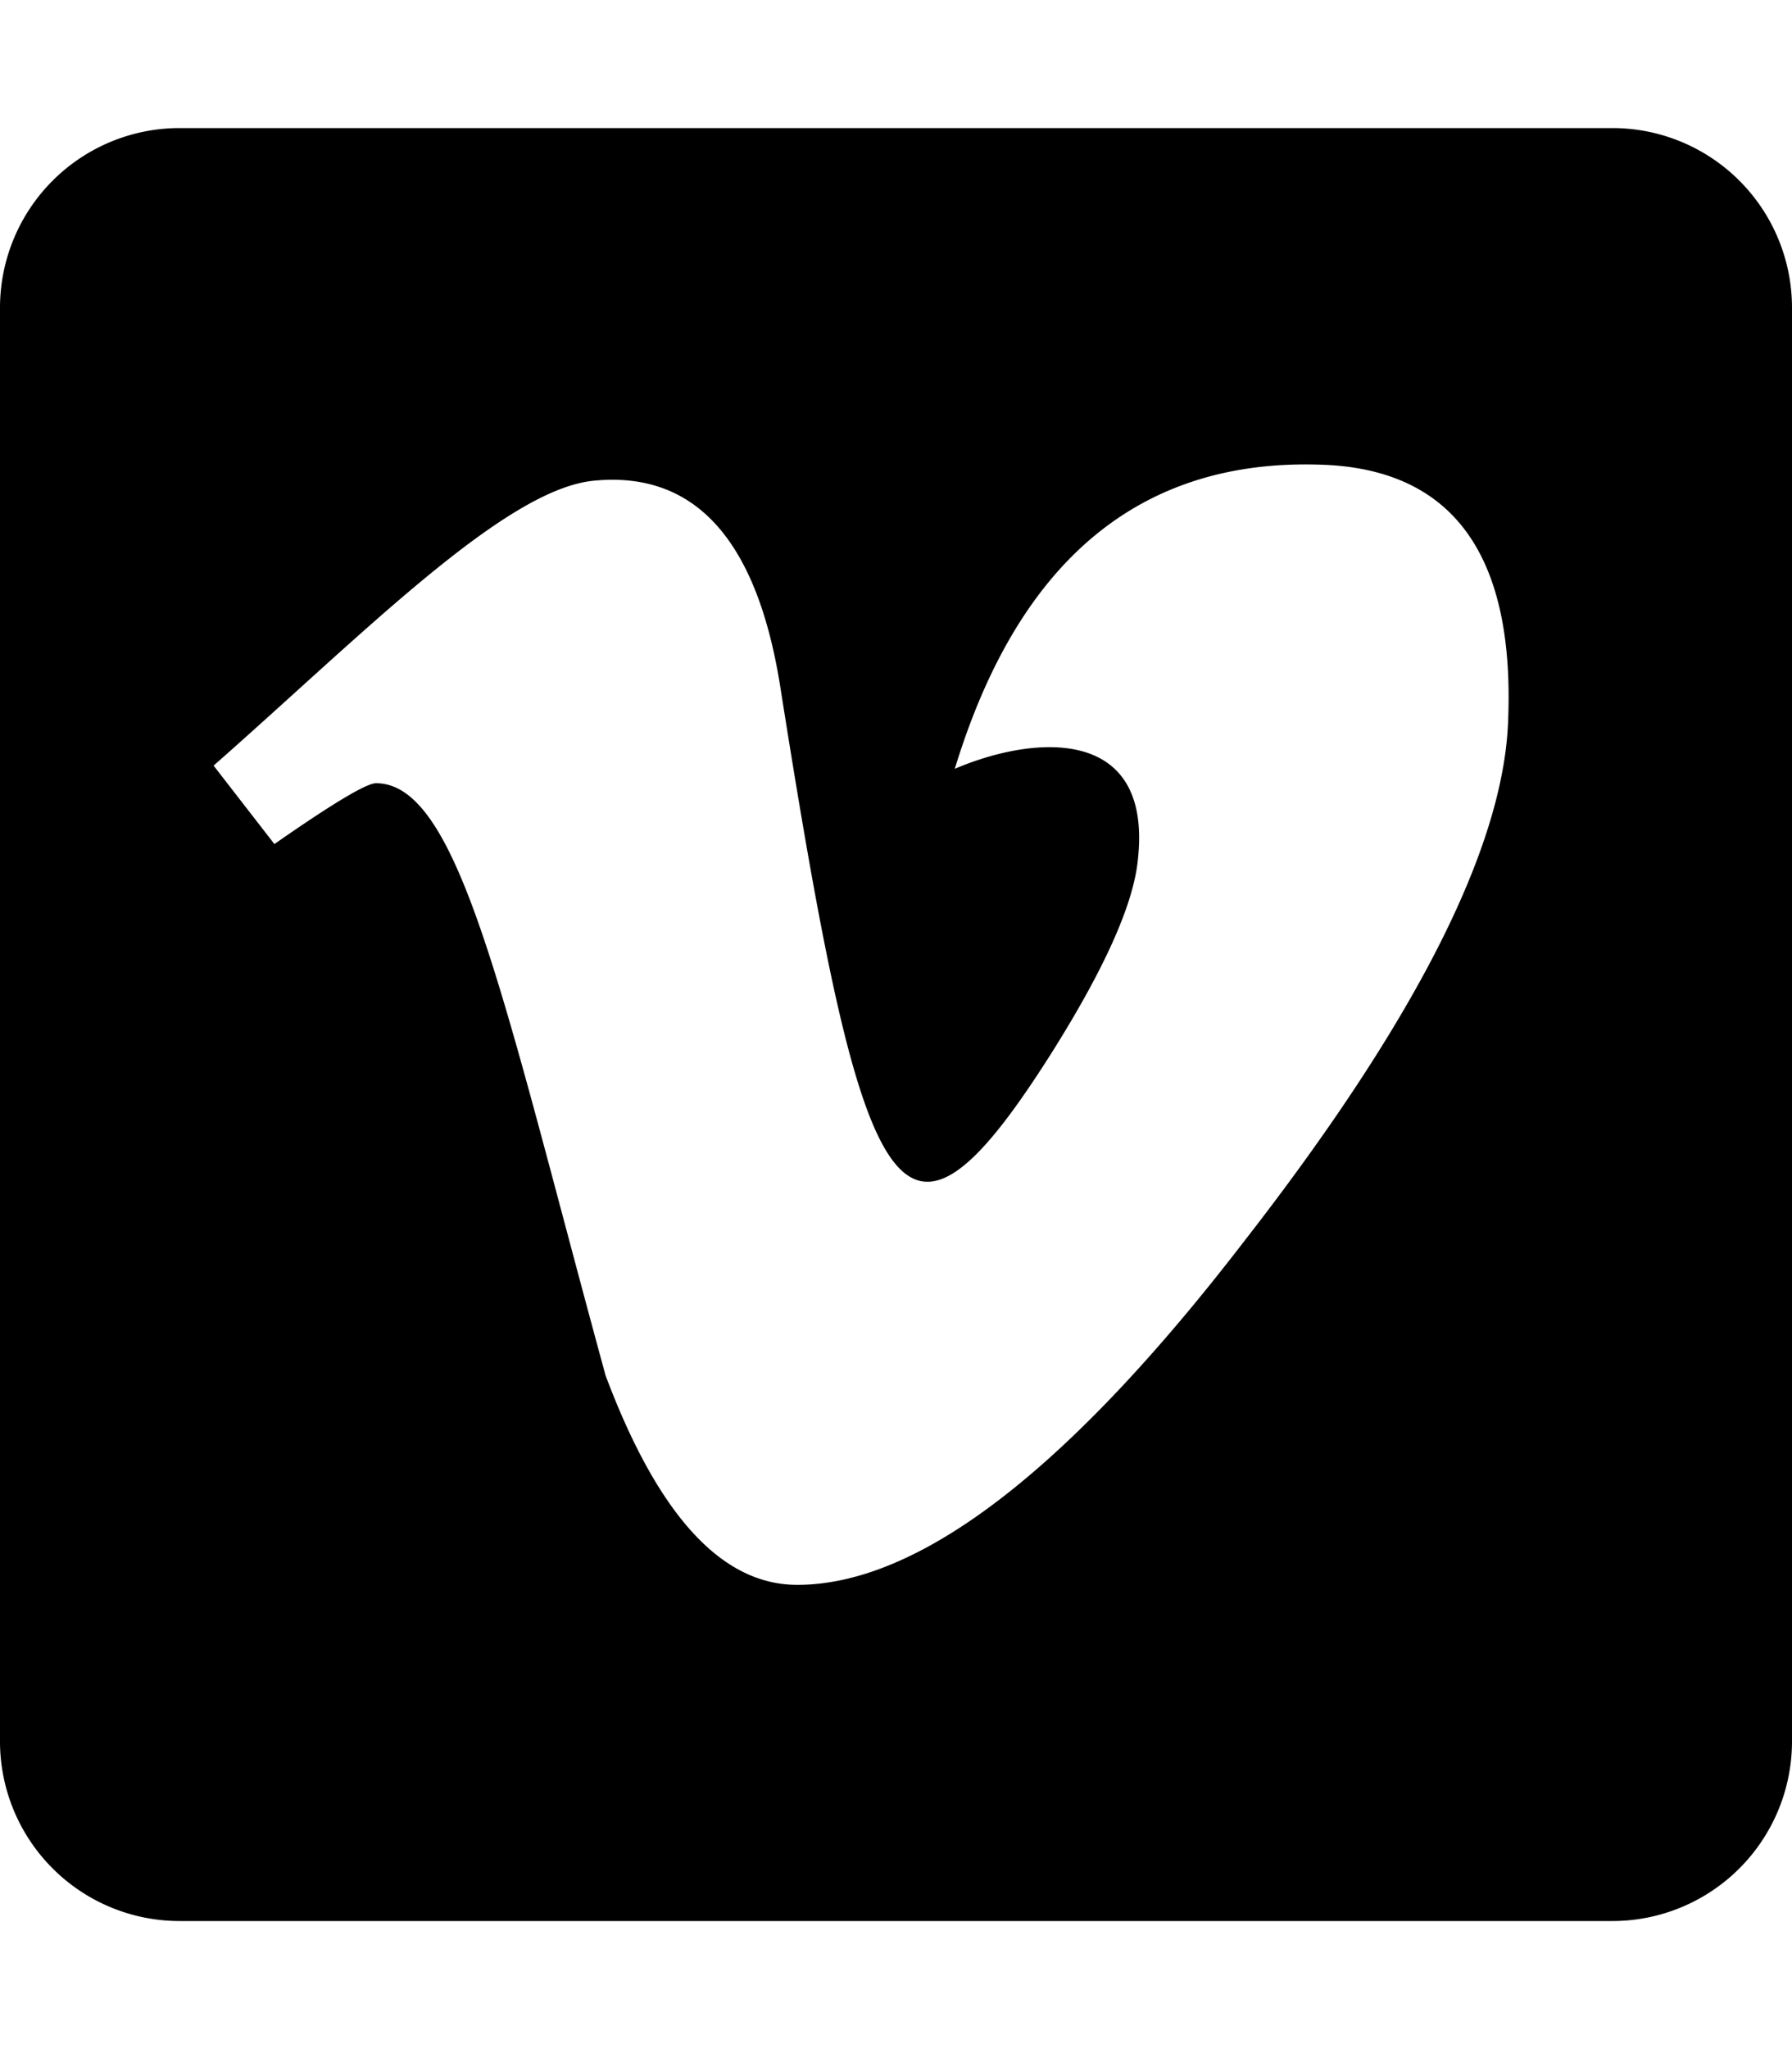
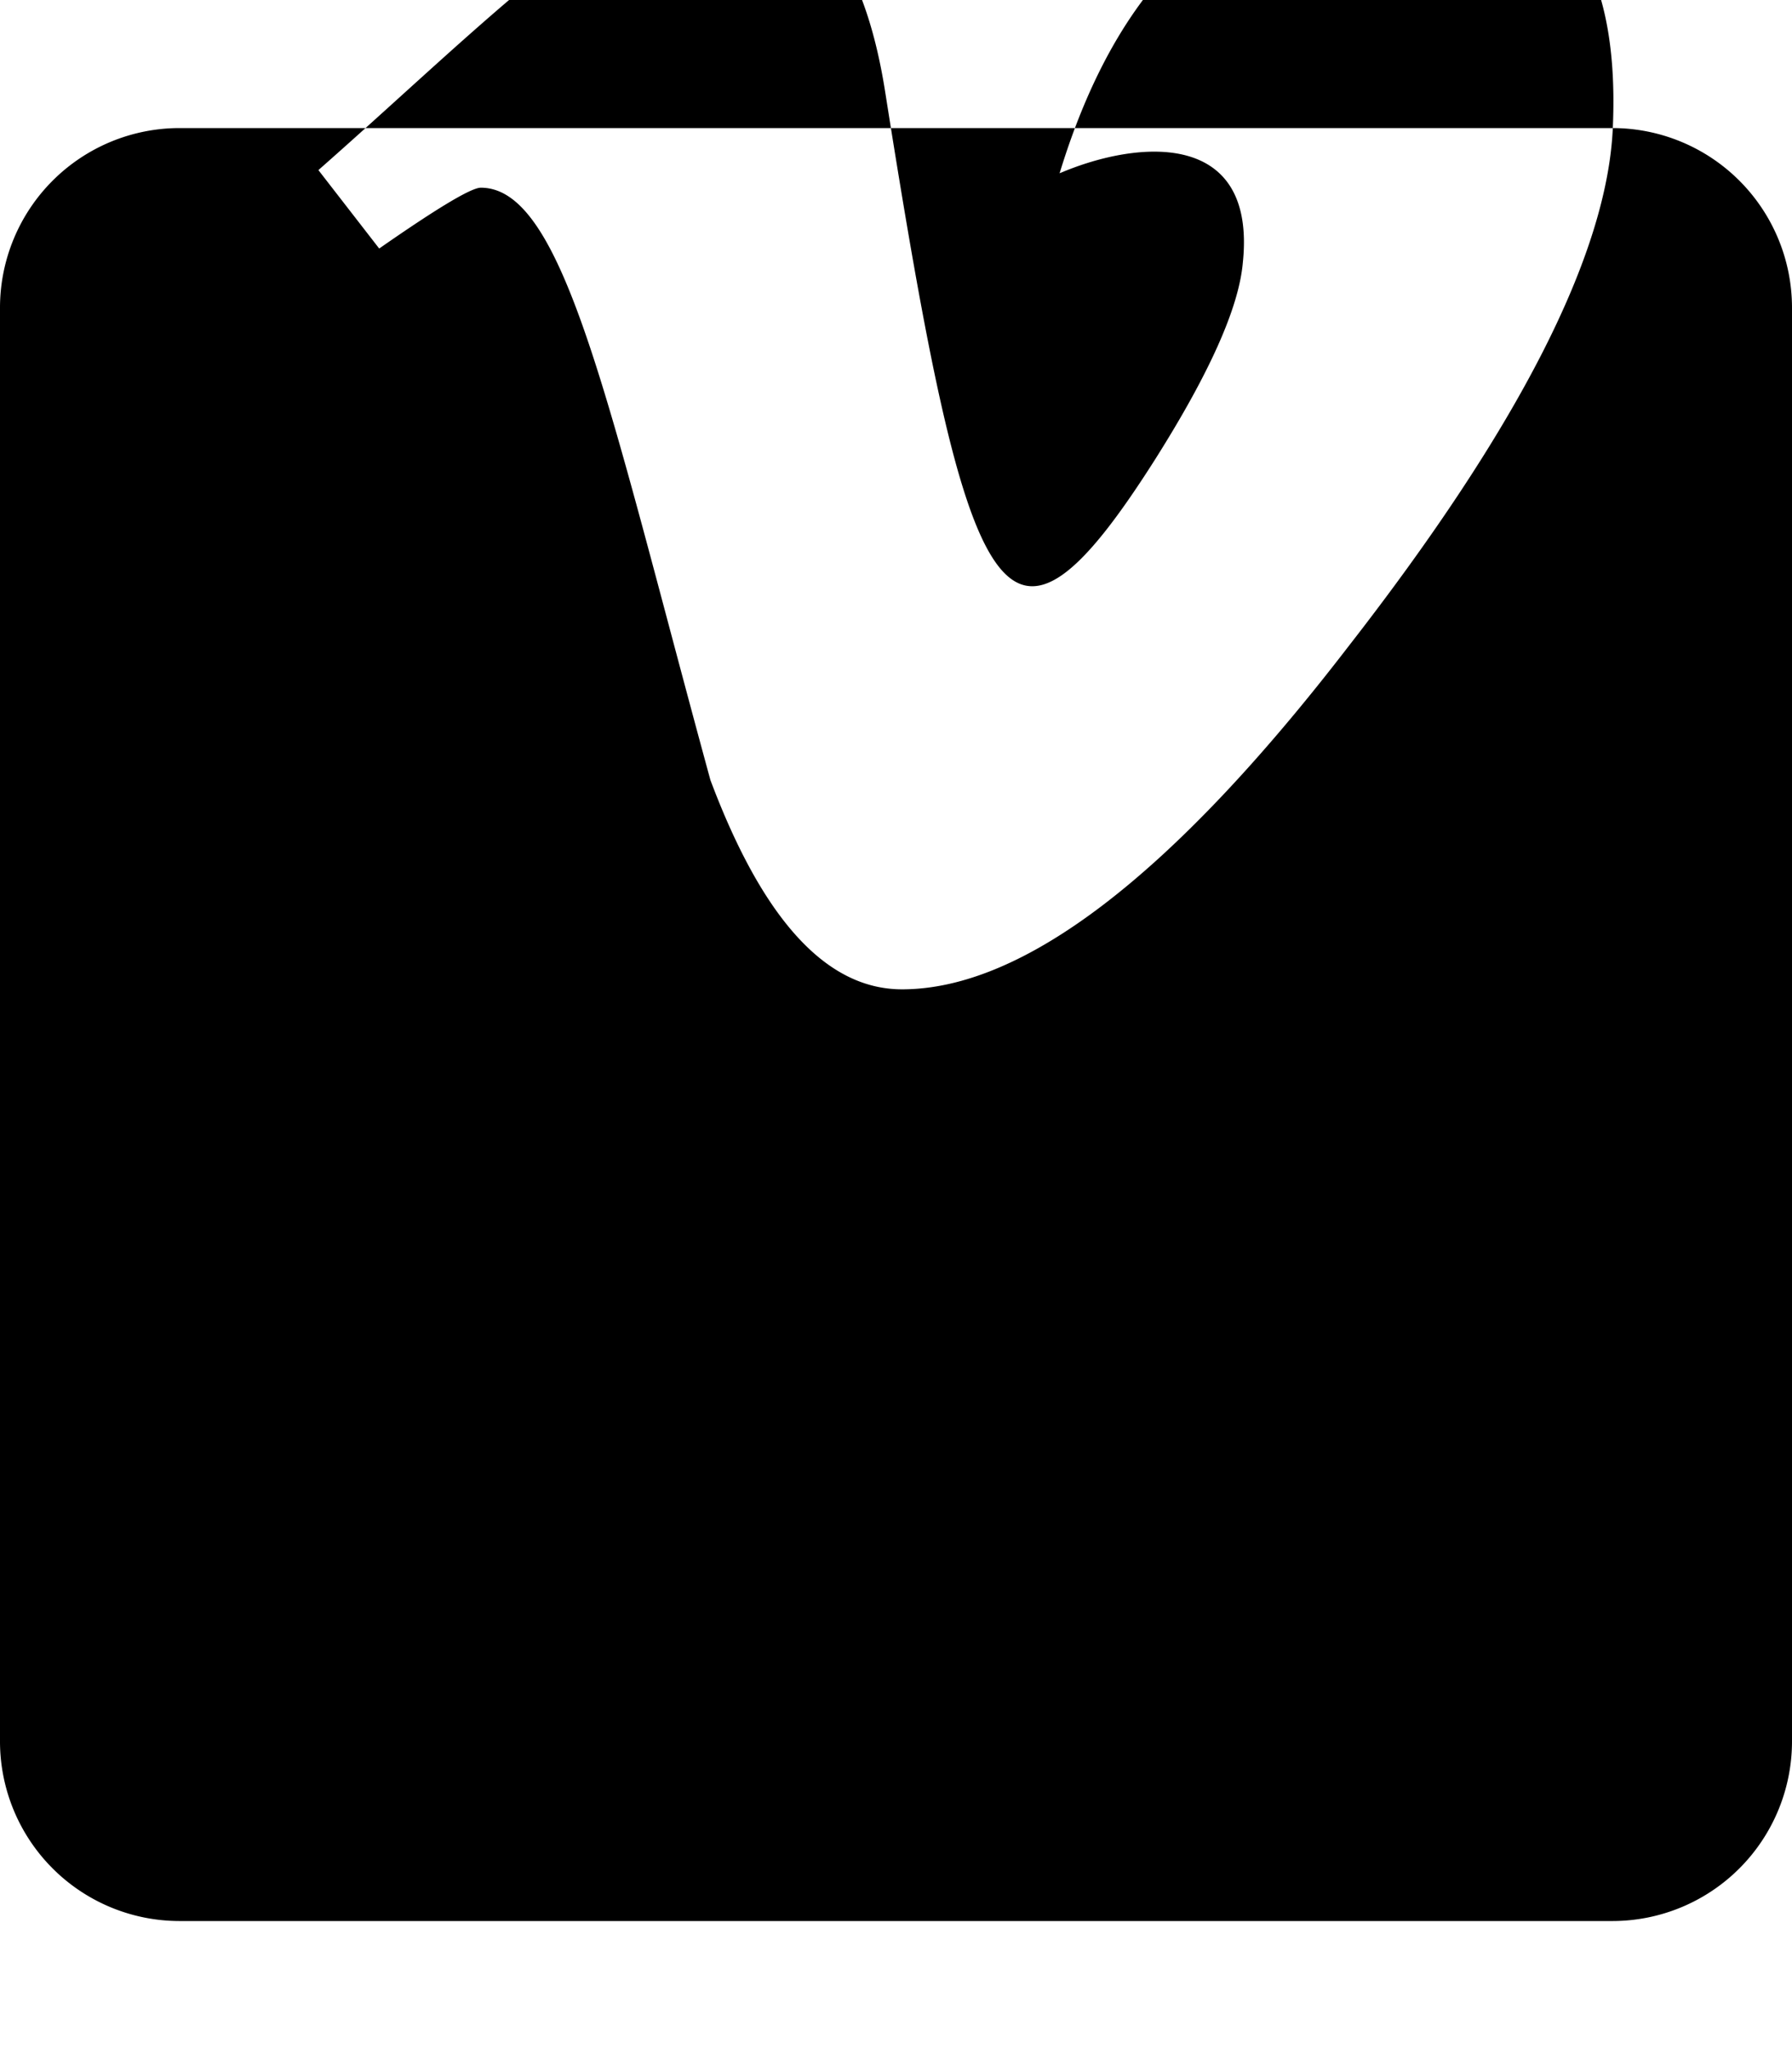
<svg xmlns="http://www.w3.org/2000/svg" viewBox="0 0 448 512" width="448" height="512">
-   <path d="M403.2 32H44.8A44.9 44.9 0 0 0 0 76.8v358.4A44.9 44.9 0 0 0 44.8 480h358.4a44.9 44.9 0 0 0 44.8-44.8V76.8A44.9 44.9 0 0 0 403.2 32zM377 180.8c-1.4 31.5-23.4 74.7-66 129.4-44 57.2-81.3 85.8-111.7 85.8-18.9 0-34.8-17.4-47.9-52.3-25.5-93.3-36.4-148-57.4-148-2.4 0-10.9 5.1-25.4 15.2l-15.2-19.6c37.3-32.8 72.9-69.2 95.2-71.2 25.2-2.4 40.7 14.8 46.5 51.7 20.7 131.2 29.9 151 67.6 91.6 13.5-21.4 20.8-37.7 21.8-48.9 3.5-33.2-25.9-30.9-45.8-22.4 15.9-52.1 46.3-77.4 91.2-76 33.3.9 49 22.5 47.1 64.7z" fill="currentColor" />
+   <path d="M403.2 32H44.8A44.9 44.9 0 0 0 0 76.8v358.4A44.9 44.9 0 0 0 44.8 480h358.4a44.9 44.9 0 0 0 44.8-44.8V76.8A44.9 44.9 0 0 0 403.2 32zc-1.4 31.5-23.4 74.7-66 129.4-44 57.2-81.3 85.8-111.7 85.8-18.9 0-34.8-17.4-47.9-52.3-25.5-93.3-36.4-148-57.4-148-2.4 0-10.9 5.1-25.4 15.2l-15.2-19.6c37.3-32.8 72.9-69.2 95.2-71.2 25.2-2.4 40.7 14.8 46.5 51.7 20.7 131.2 29.9 151 67.6 91.6 13.5-21.4 20.8-37.7 21.8-48.9 3.5-33.2-25.9-30.9-45.8-22.4 15.9-52.1 46.3-77.4 91.2-76 33.3.9 49 22.5 47.1 64.7z" fill="currentColor" />
</svg>